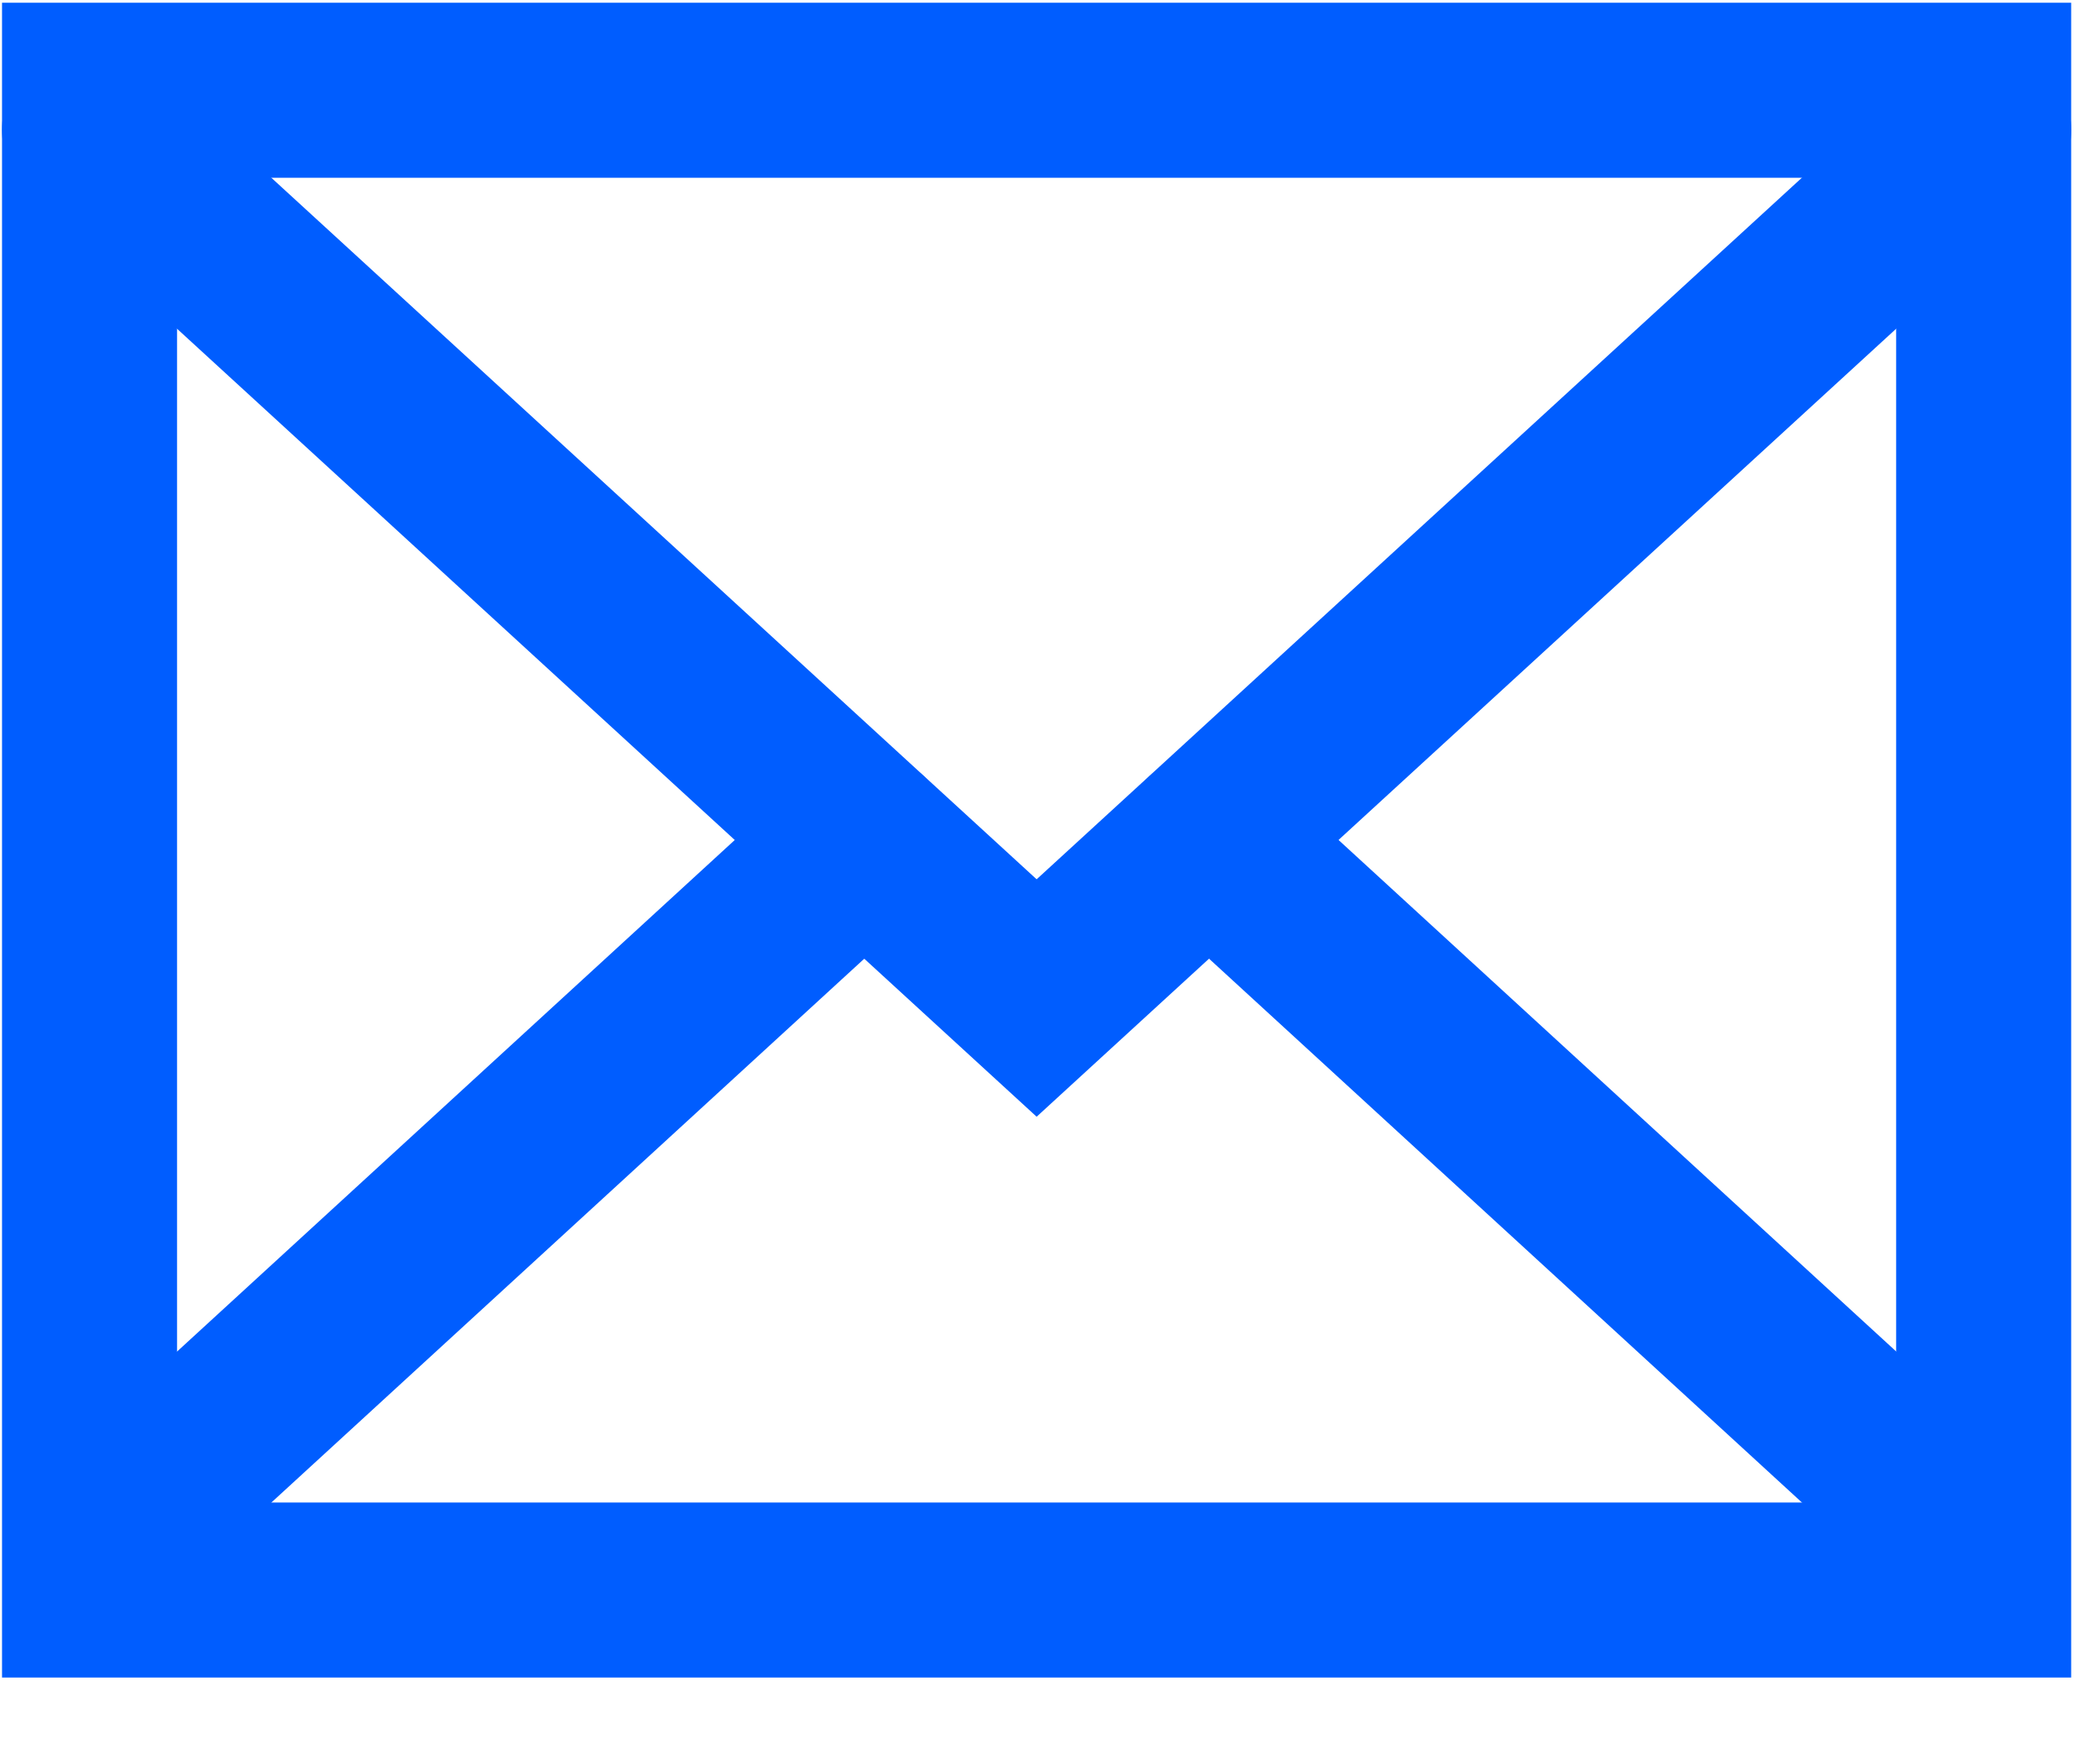
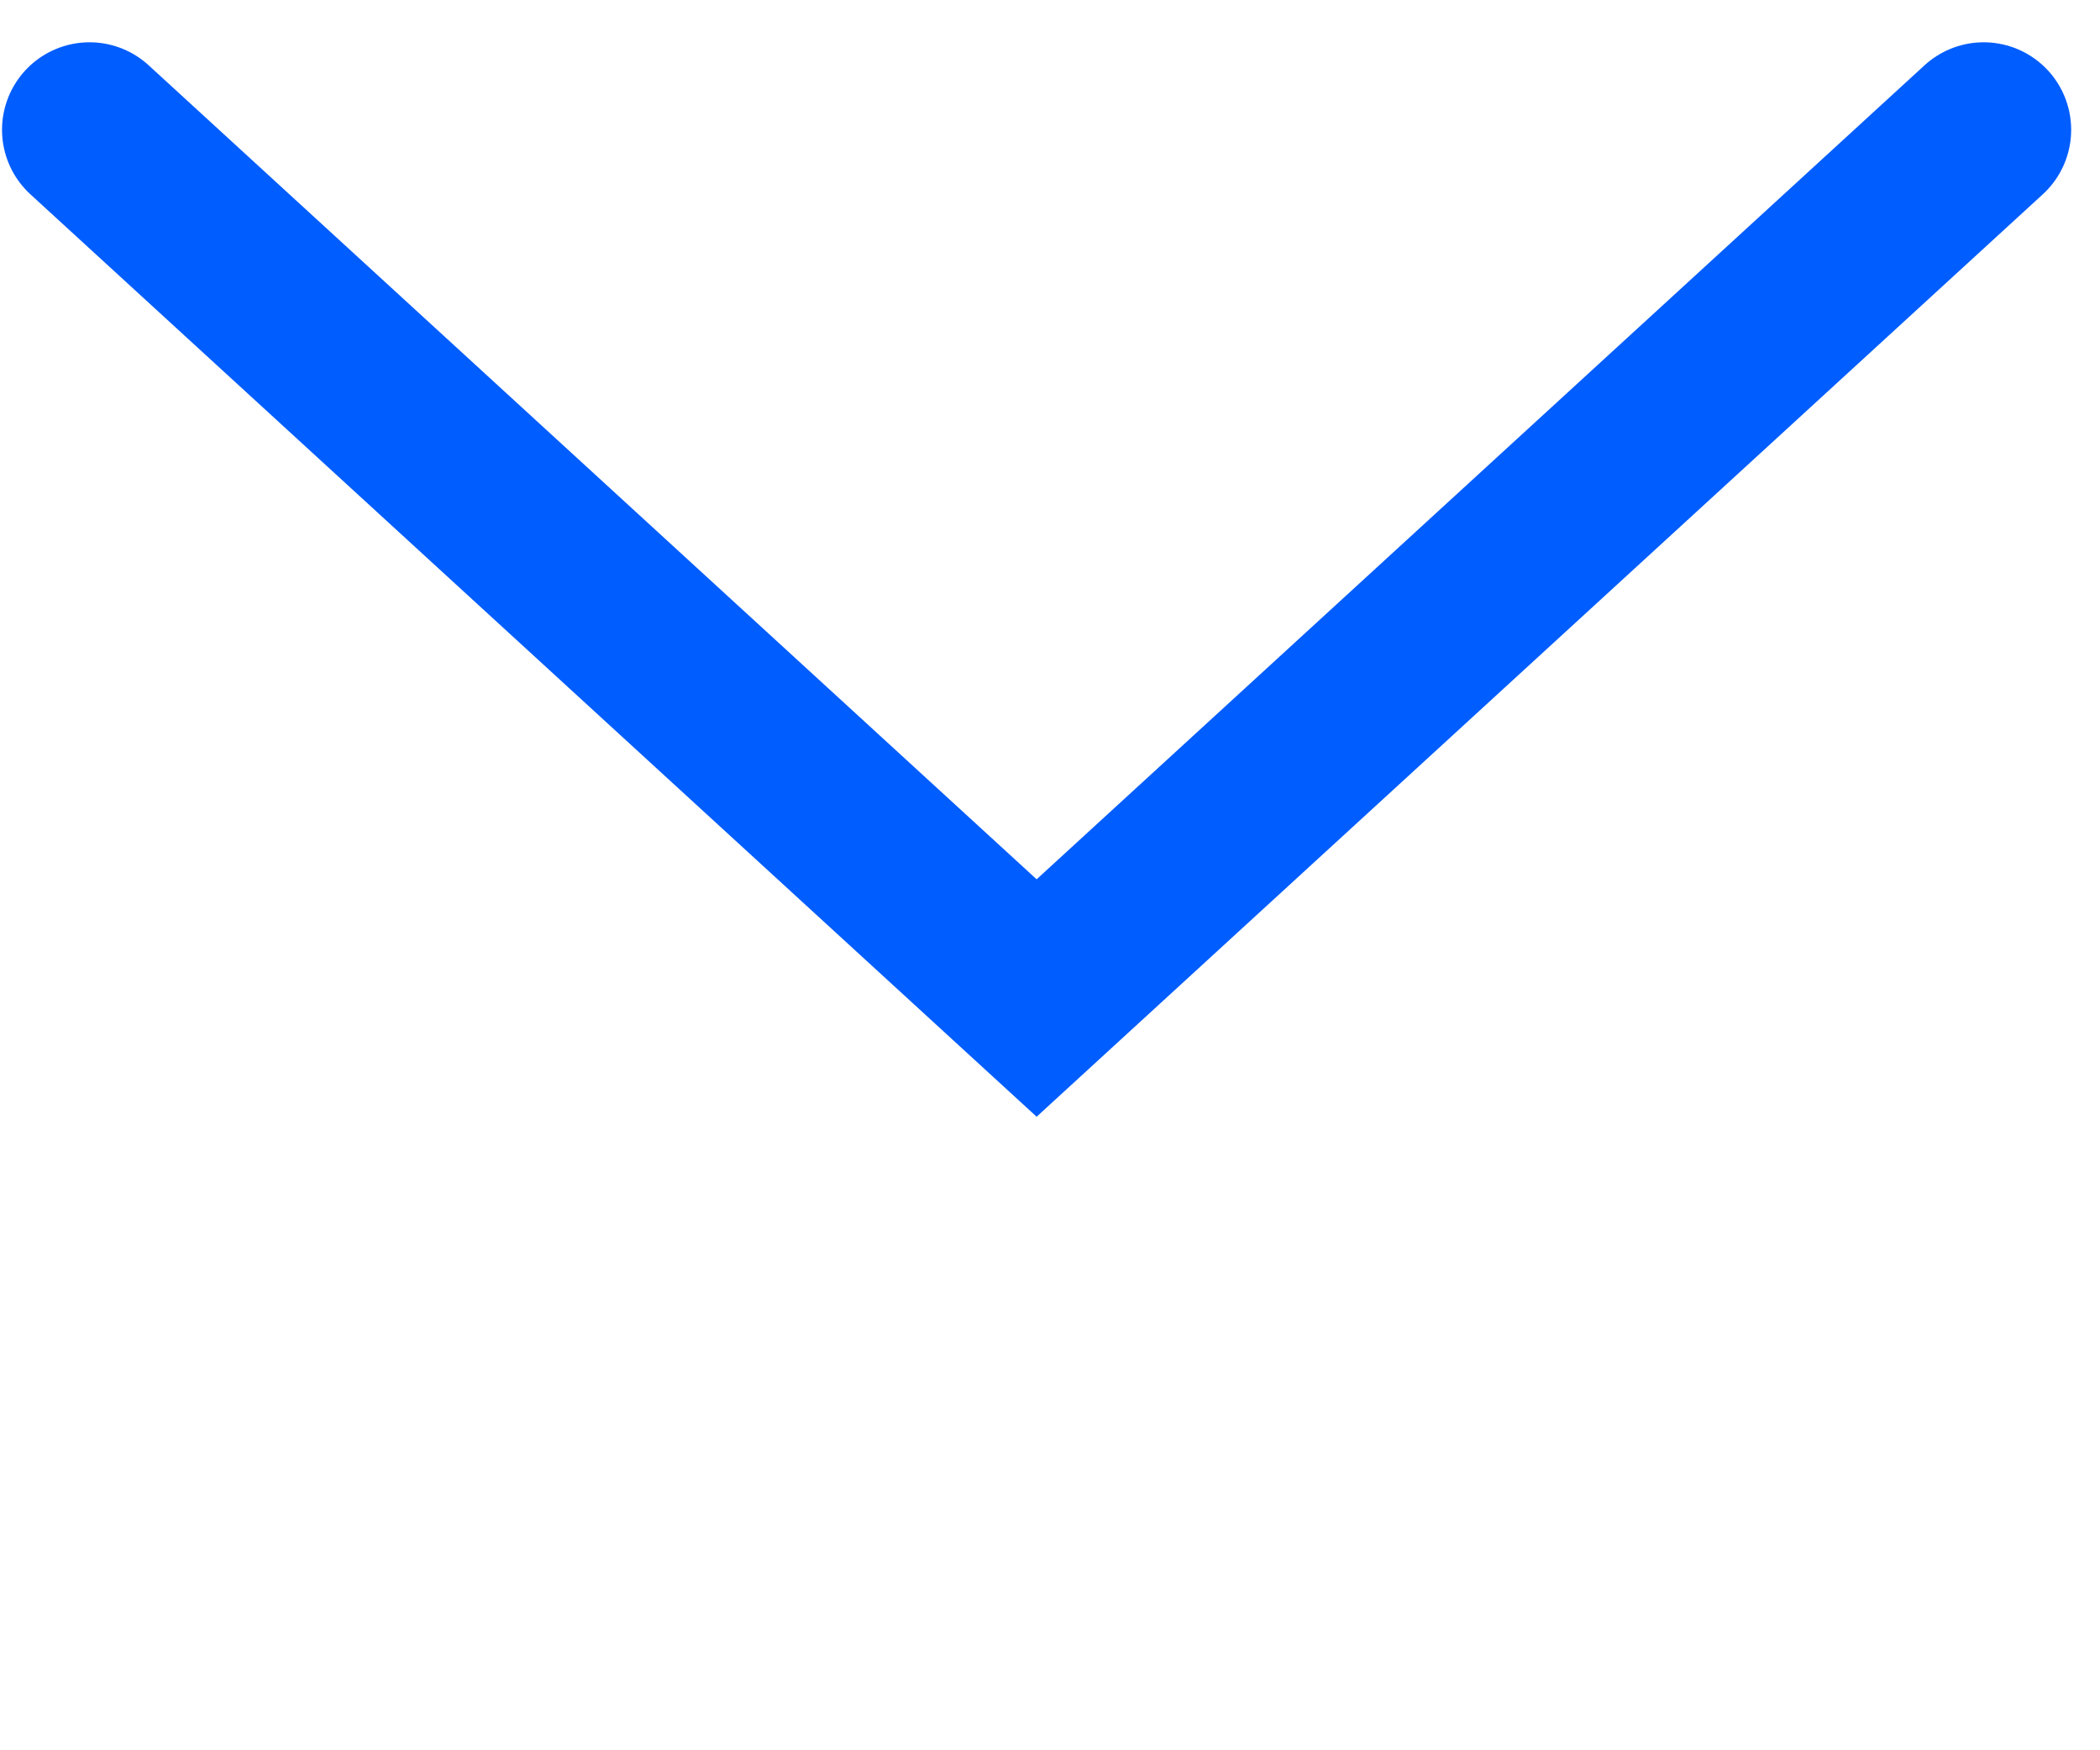
<svg xmlns="http://www.w3.org/2000/svg" width="30" height="25" viewBox="0 0 30 25" fill="none">
  <path d="M28.338 1.854L14.809 14.255L1.279 1.854" stroke="#005DFF" stroke-width="2.5" stroke-linecap="round" />
-   <rect x="1.279" y="1.289" width="27.059" height="21.422" stroke="#005DFF" stroke-width="2.5" />
-   <path d="M12.344 12L1.633 21.823" stroke="#005DFF" stroke-width="2.5" stroke-linecap="round" />
-   <path d="M27.986 21.823L17.275 12" stroke="#005DFF" stroke-width="2.5" stroke-linecap="round" stroke-linejoin="round" />
</svg>